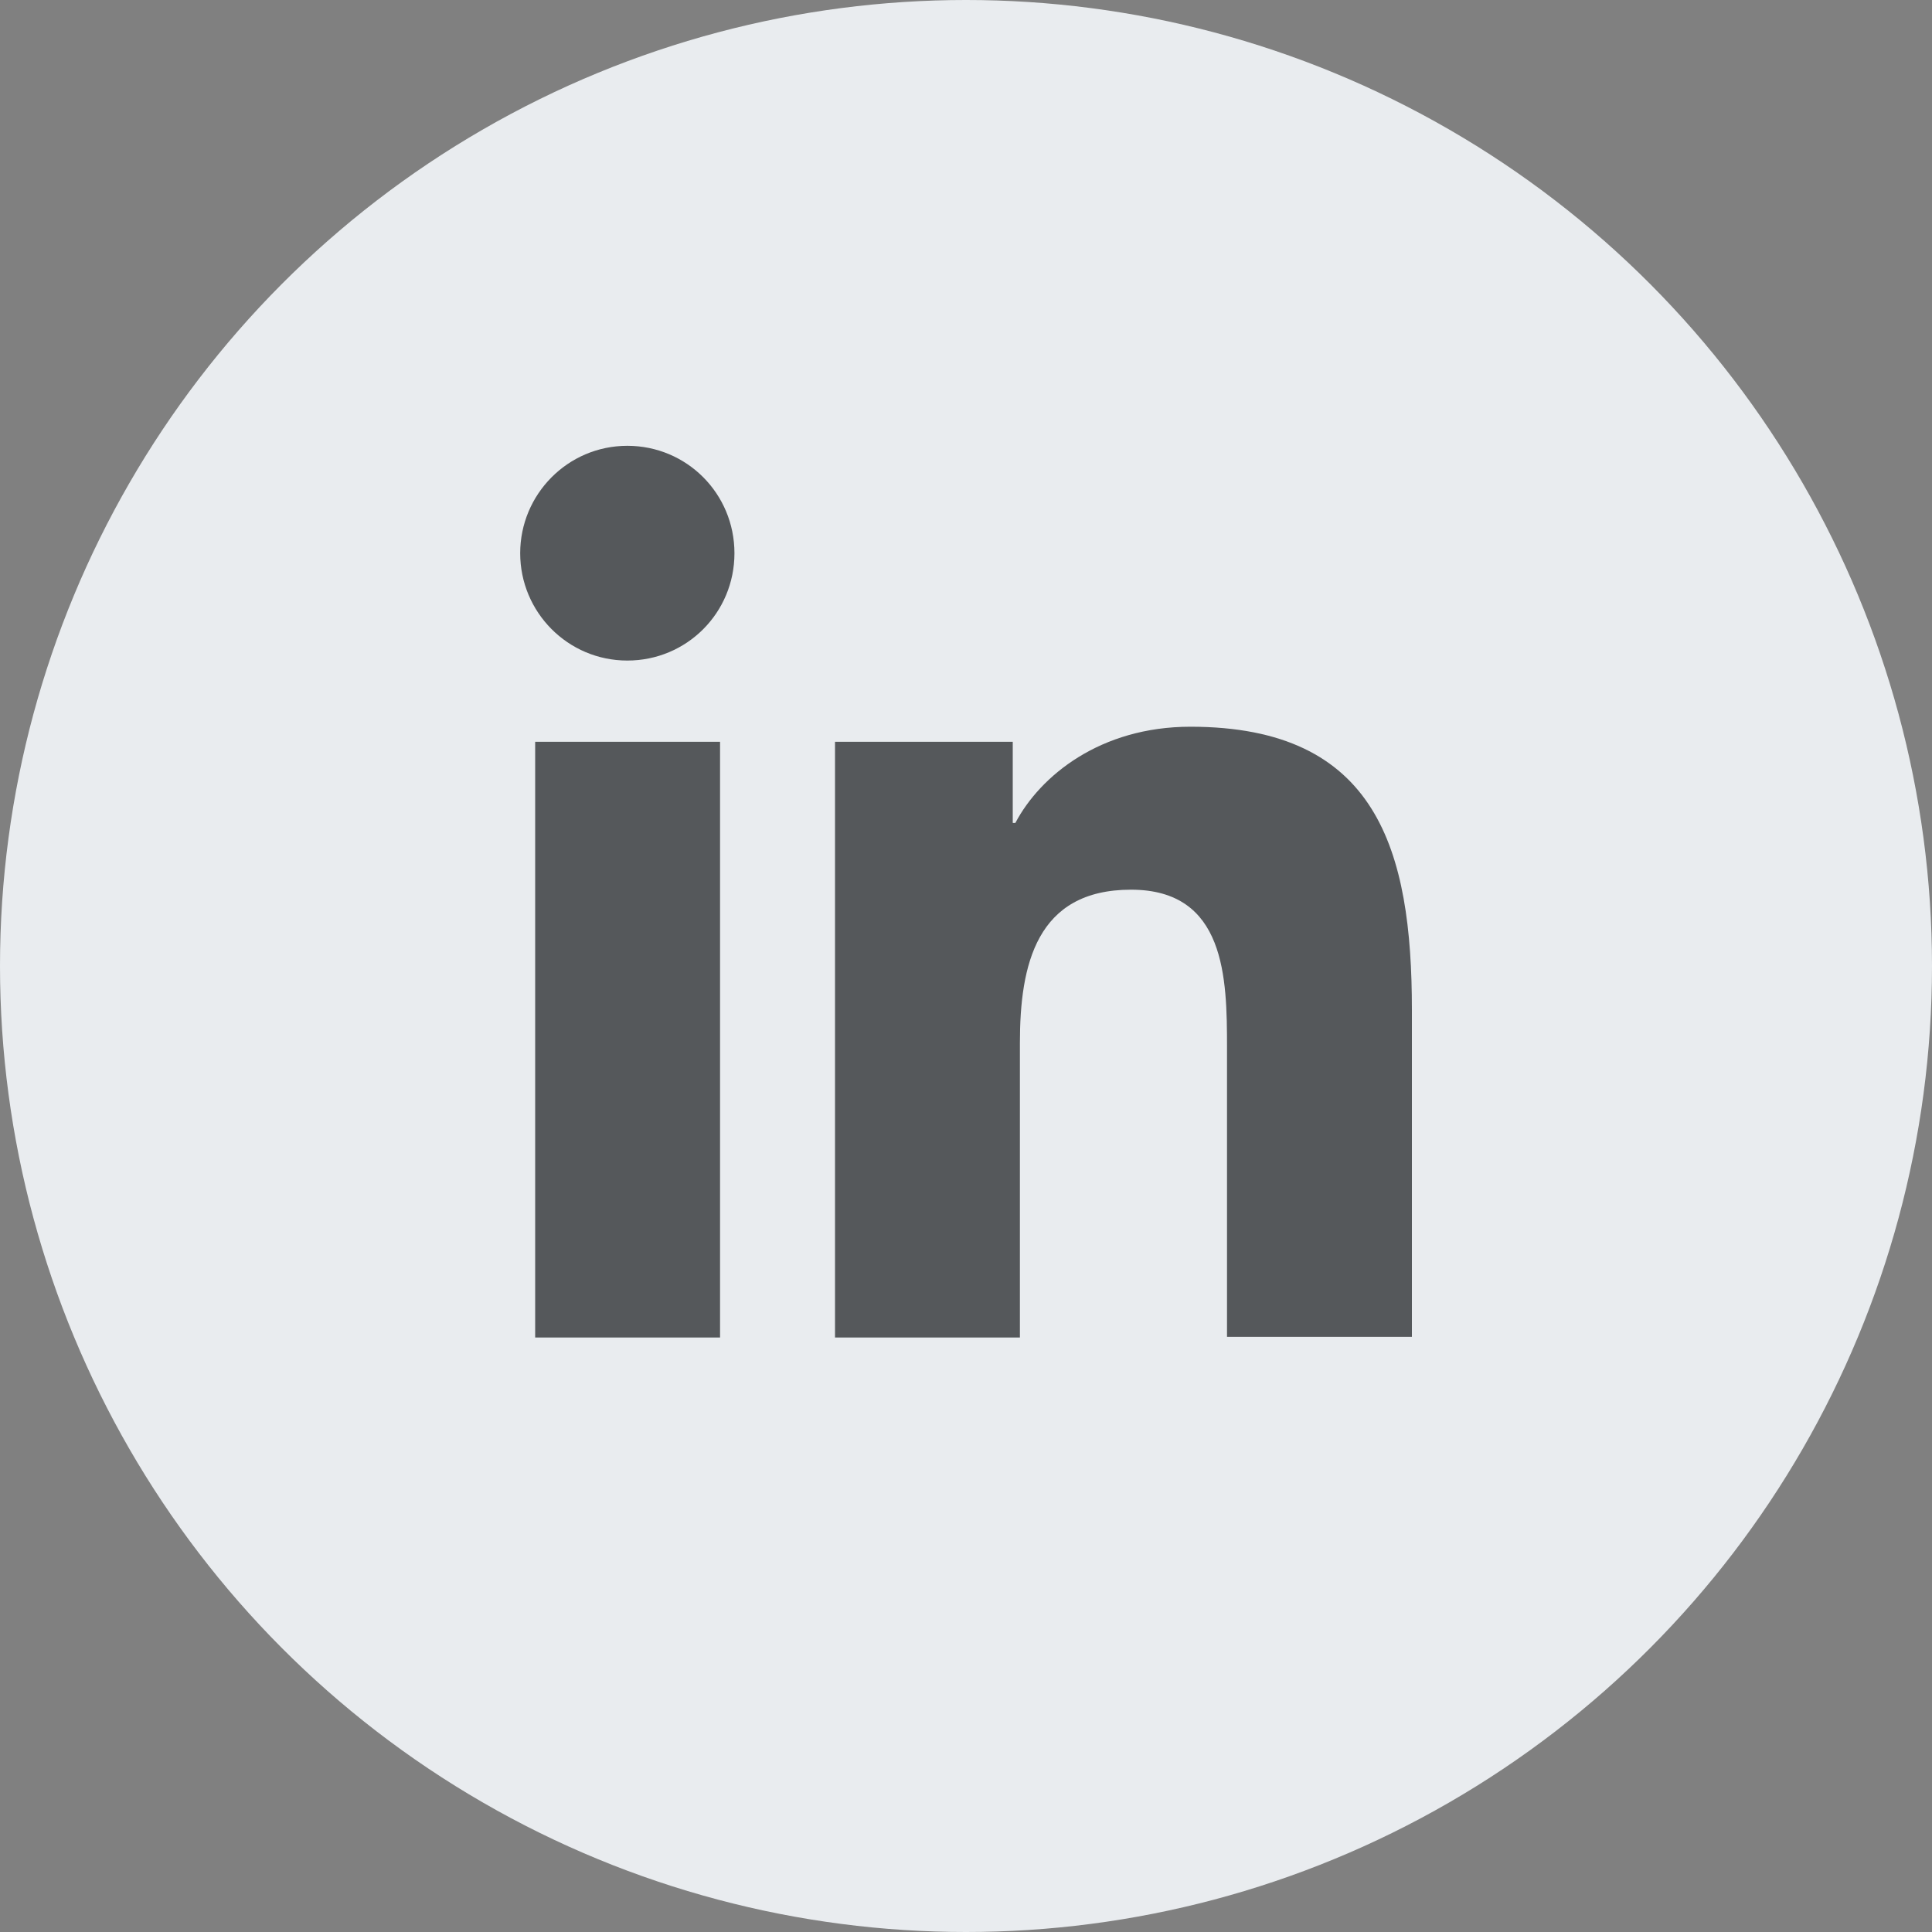
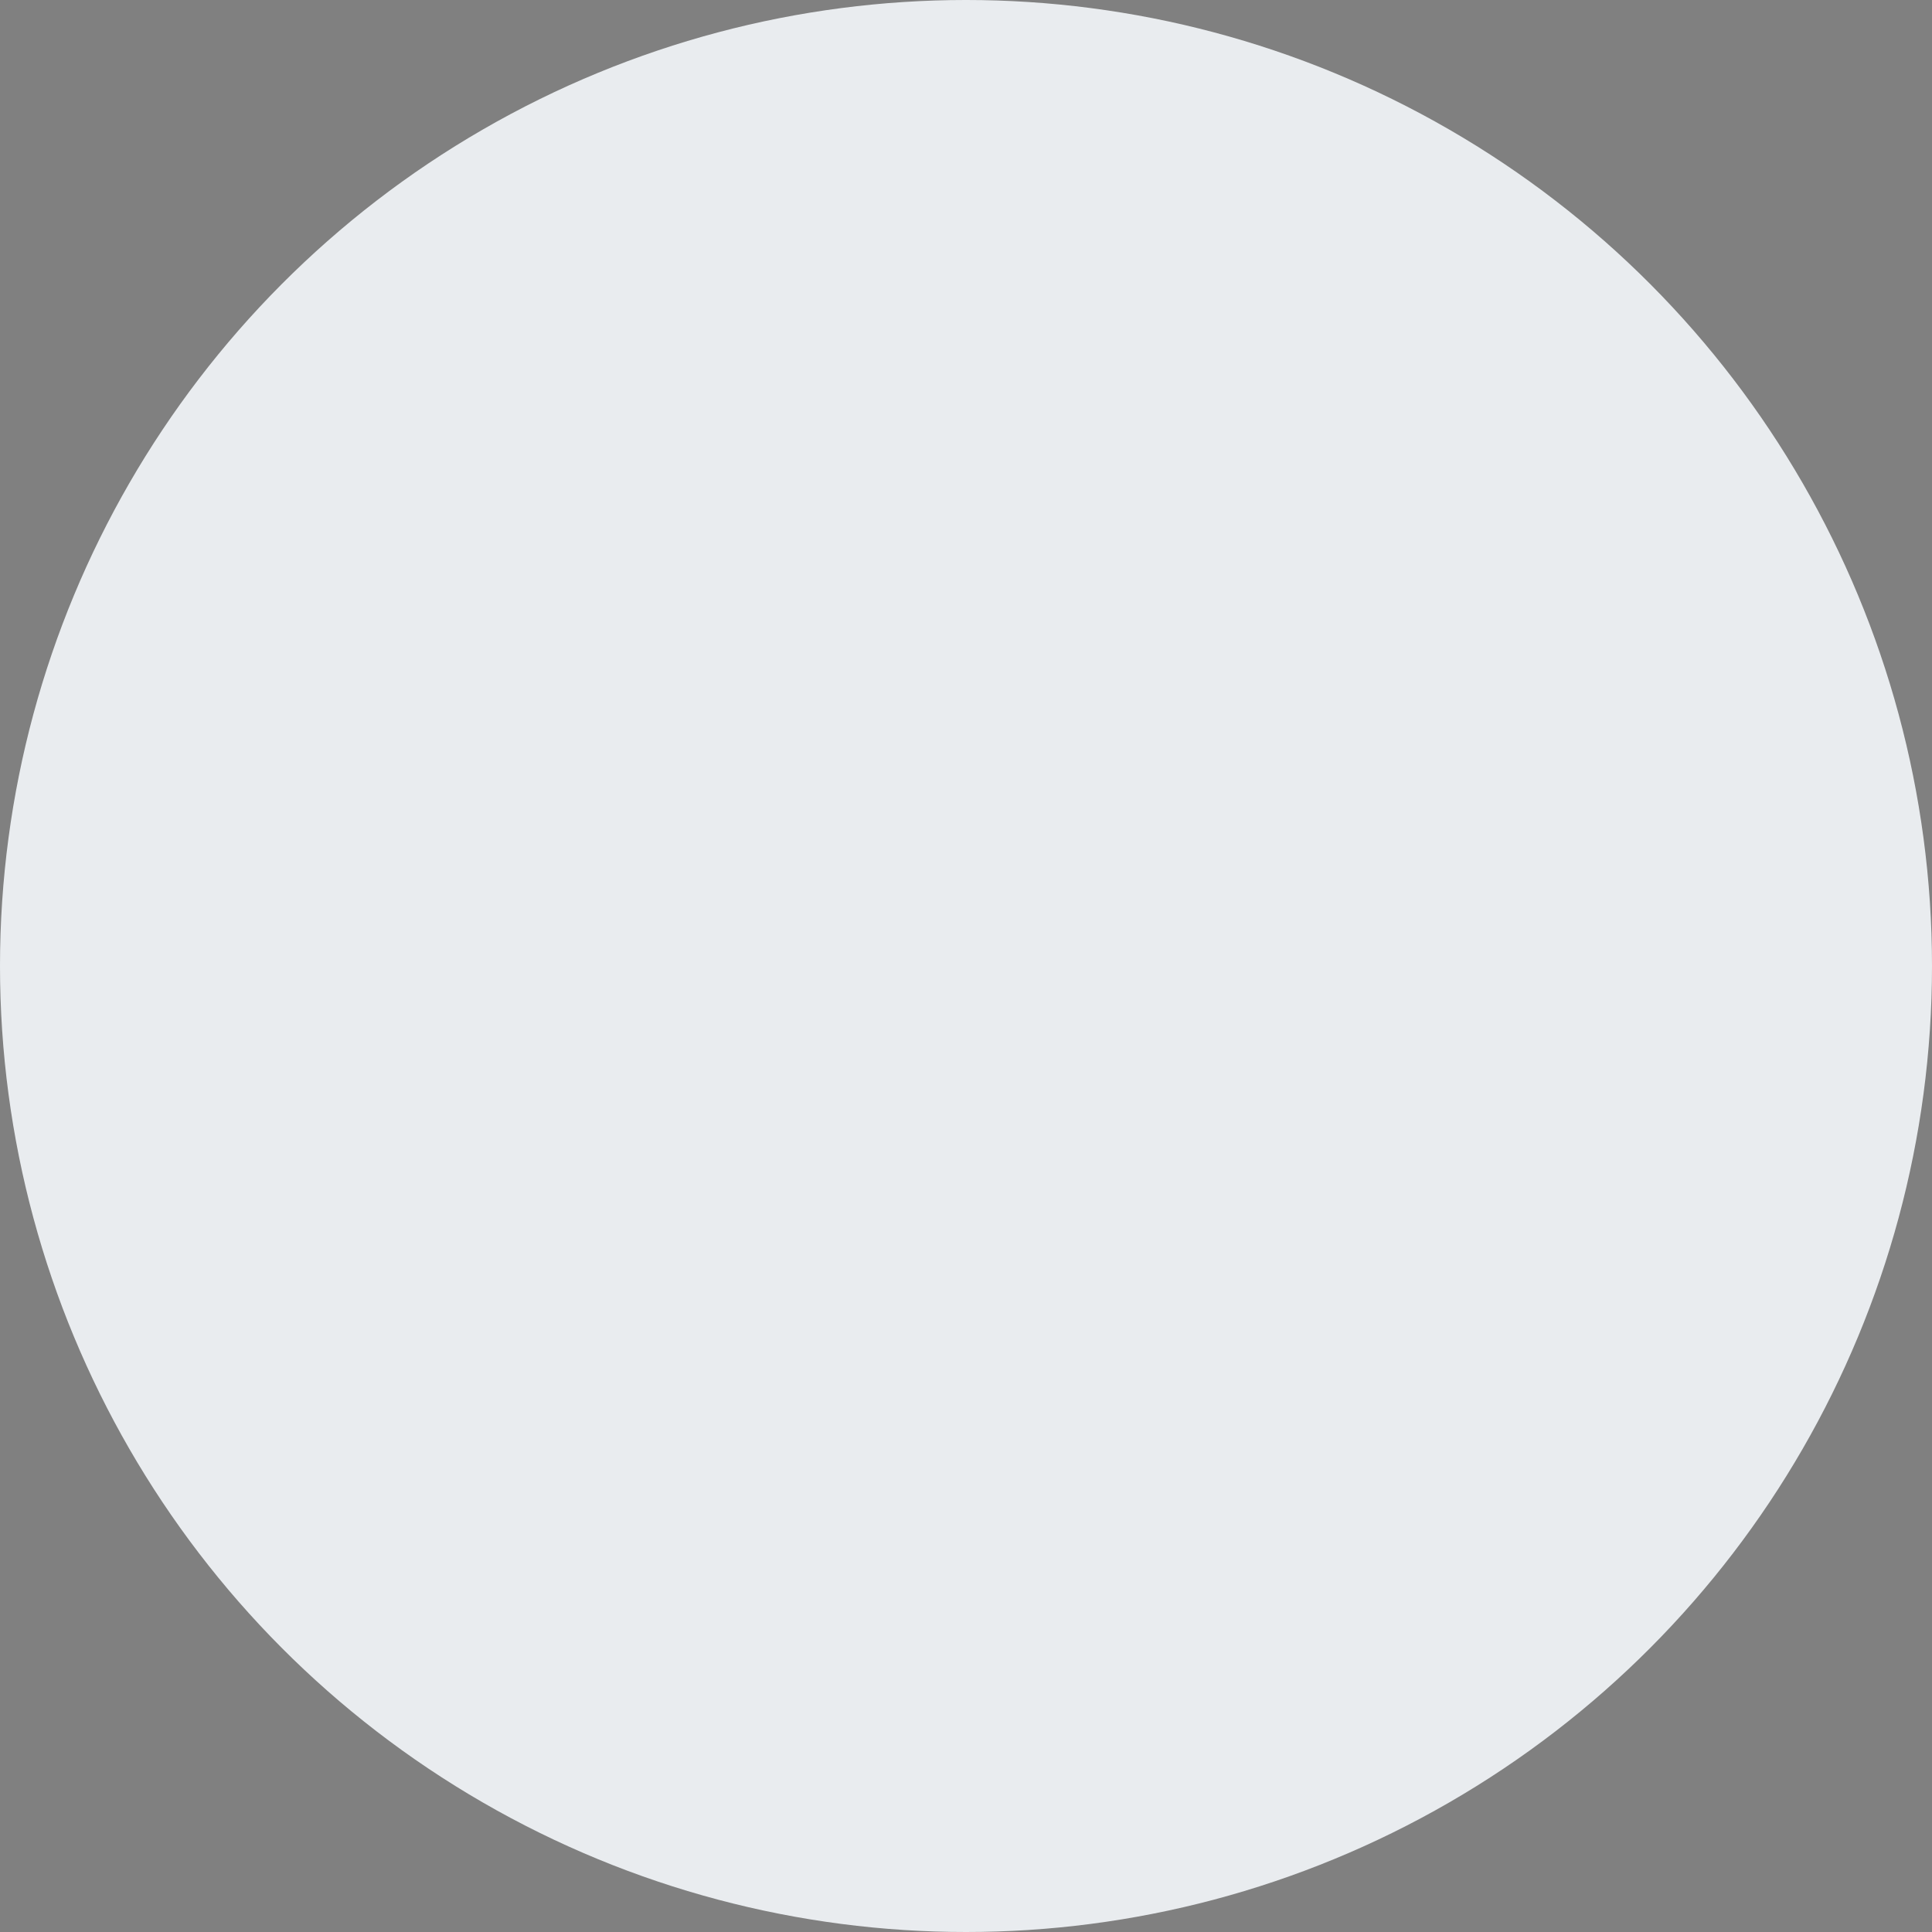
<svg xmlns="http://www.w3.org/2000/svg" width="20" height="20" viewBox="0 0 20 20" fill="none">
  <rect x="0" y="0" width="20" height="20" fill="#808080" stroke="none" />
  <circle cx="10" cy="10" r="10" fill="#E9ECEF" />
-   <path d="M5.54 7.679H7.454V13.846H5.54V7.679ZM6.494 4.615C7.109 4.615 7.603 5.11 7.603 5.727C7.603 6.344 7.109 6.838 6.494 6.838C5.878 6.838 5.385 6.337 5.385 5.727C5.385 5.117 5.878 4.615 6.494 4.615Z" fill="#55585B" />
-   <path d="M10.484 7.679V8.519H10.511C10.768 8.031 11.39 7.523 12.323 7.523C14.257 7.523 14.616 8.797 14.616 10.457V13.839H12.702V10.844C12.702 10.125 12.688 9.21 11.708 9.21C10.727 9.21 10.558 9.99 10.558 10.796V13.846H8.644V7.679H10.484Z" fill="#55585B" />
</svg>